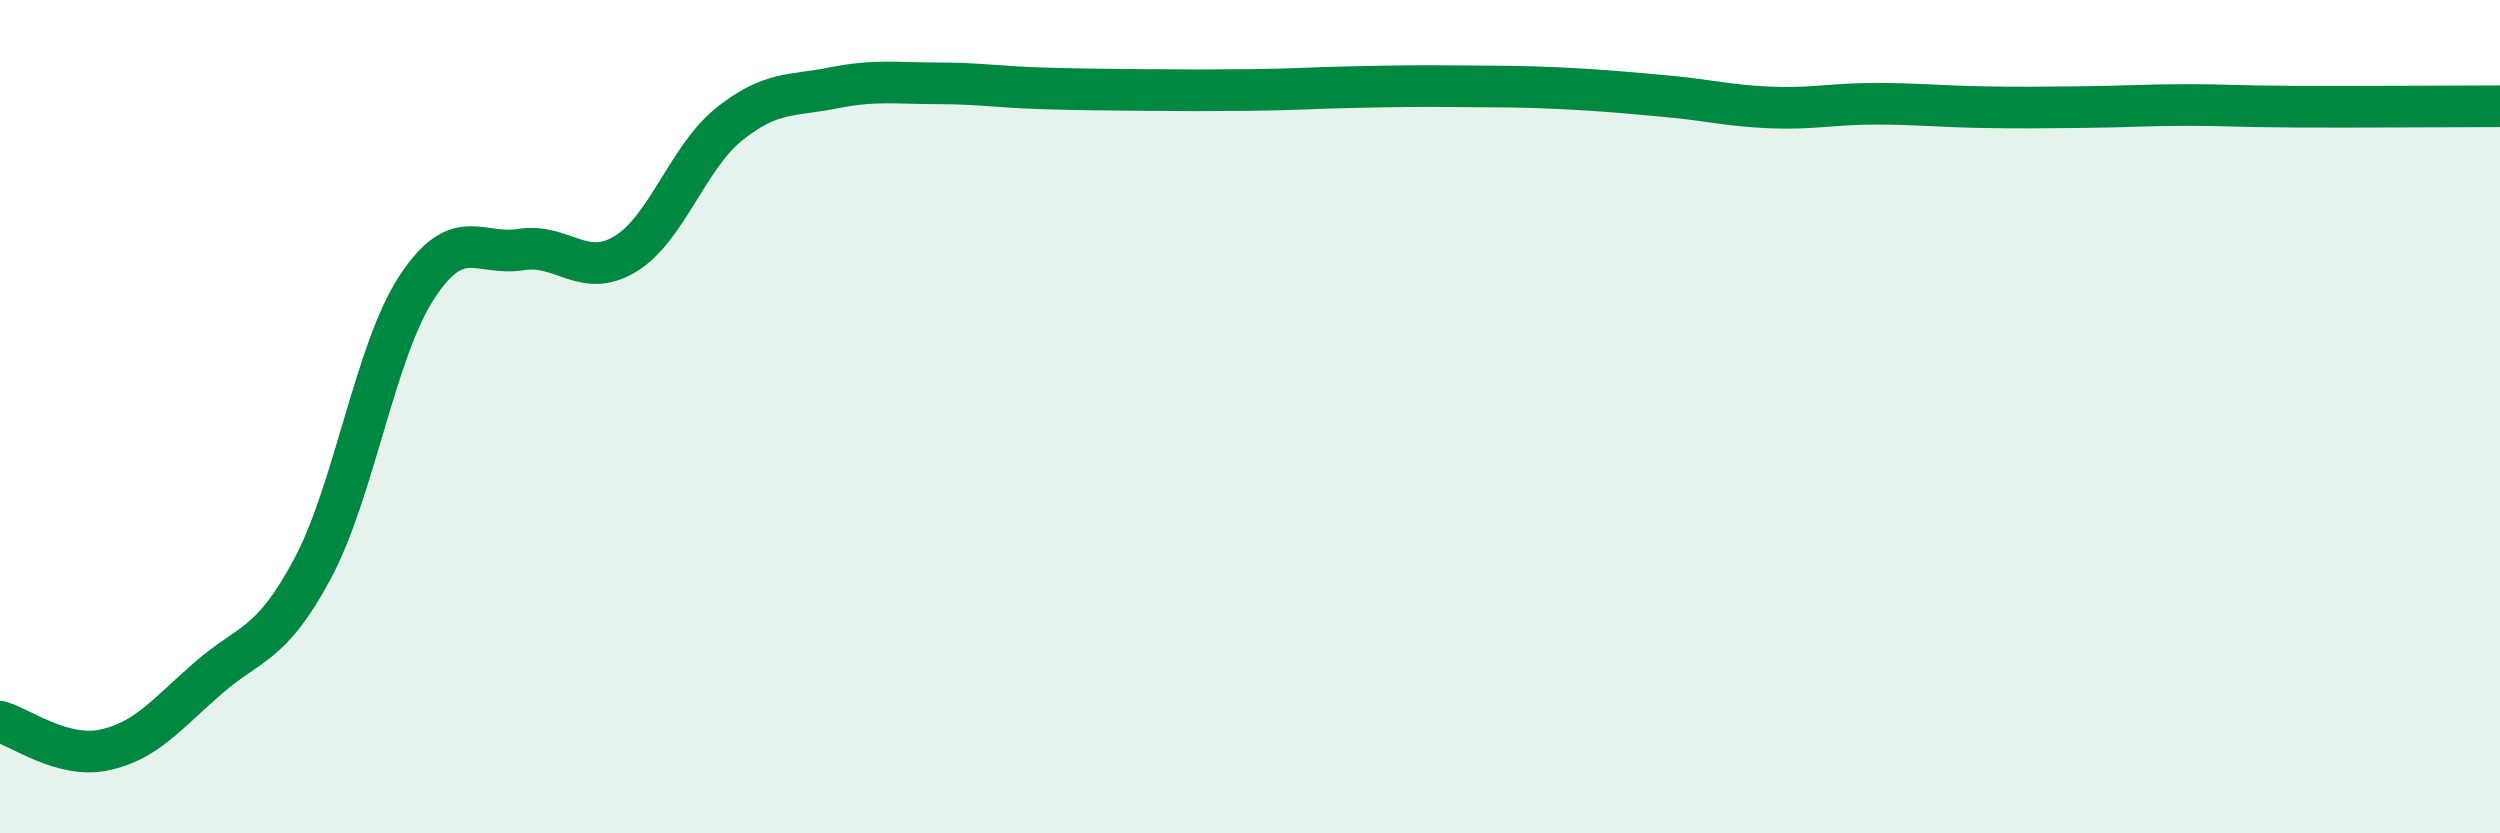
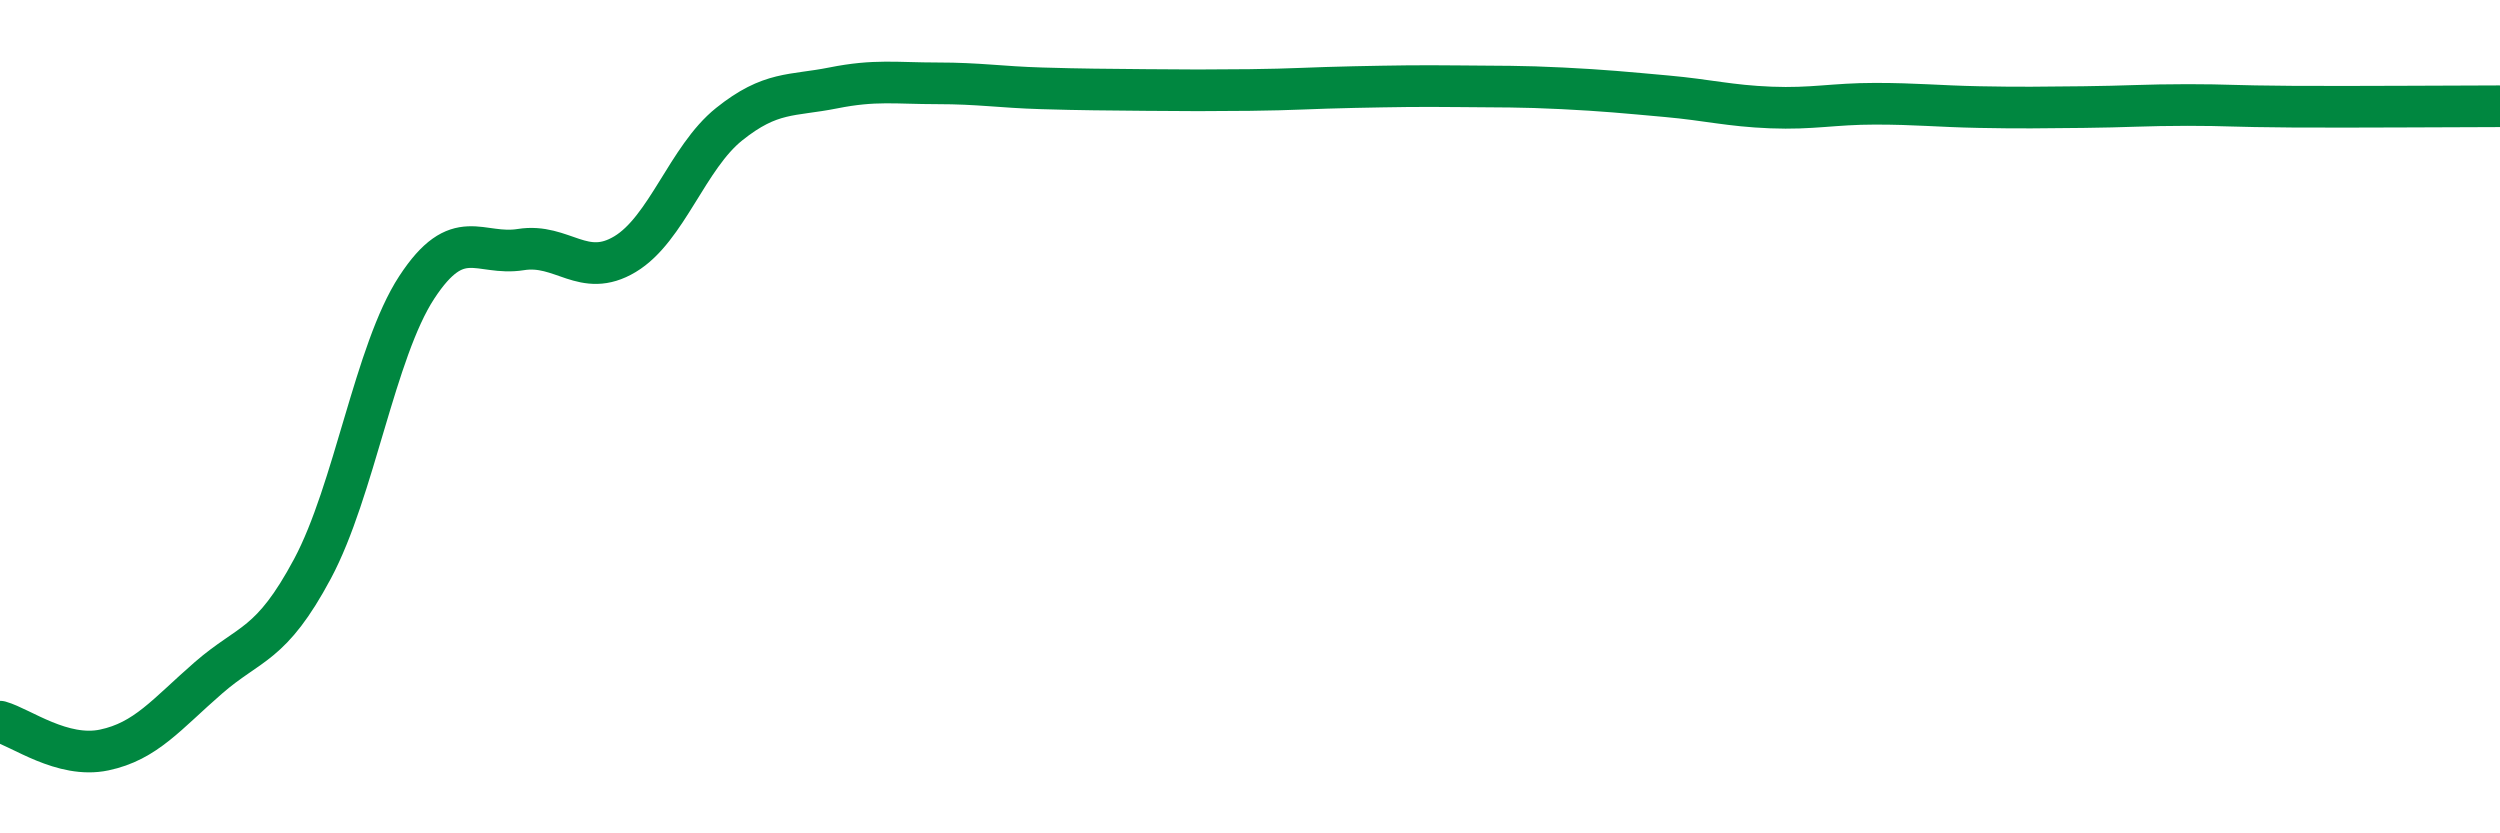
<svg xmlns="http://www.w3.org/2000/svg" width="60" height="20" viewBox="0 0 60 20">
-   <path d="M 0,17.32 C 0.5,17.46 1.5,18.21 2.5,18 C 3.5,17.79 4,17.14 5,16.27 C 6,15.4 6.5,15.52 7.5,13.65 C 8.5,11.78 9,8.43 10,6.9 C 11,5.37 11.5,6.15 12.5,5.99 C 13.5,5.83 14,6.7 15,6.1 C 16,5.5 16.5,3.78 17.5,2.98 C 18.5,2.18 19,2.31 20,2.11 C 21,1.91 21.5,2 22.5,2 C 23.5,2 24,2.09 25,2.12 C 26,2.15 26.5,2.15 27.5,2.16 C 28.5,2.17 29,2.17 30,2.16 C 31,2.15 31.5,2.11 32.5,2.09 C 33.5,2.07 34,2.06 35,2.07 C 36,2.08 36.5,2.07 37.5,2.12 C 38.5,2.17 39,2.22 40,2.31 C 41,2.4 41.5,2.54 42.5,2.58 C 43.5,2.62 44,2.49 45,2.49 C 46,2.49 46.5,2.55 47.5,2.57 C 48.5,2.59 49,2.58 50,2.57 C 51,2.56 51.5,2.52 52.5,2.52 C 53.5,2.52 53.5,2.55 55,2.56 C 56.5,2.57 59,2.55 60,2.55L60 20L0 20Z" fill="#008740" opacity="0.1" stroke-linecap="round" stroke-linejoin="round" />
  <path d="M 0,17.32 C 0.5,17.46 1.5,18.21 2.5,18 C 3.5,17.79 4,17.14 5,16.27 C 6,15.4 6.5,15.52 7.5,13.65 C 8.5,11.78 9,8.43 10,6.9 C 11,5.37 11.5,6.15 12.5,5.99 C 13.5,5.83 14,6.7 15,6.1 C 16,5.5 16.5,3.78 17.5,2.98 C 18.5,2.18 19,2.31 20,2.11 C 21,1.91 21.5,2 22.5,2 C 23.5,2 24,2.09 25,2.12 C 26,2.15 26.5,2.15 27.5,2.16 C 28.5,2.17 29,2.17 30,2.16 C 31,2.15 31.5,2.11 32.5,2.09 C 33.5,2.07 34,2.06 35,2.07 C 36,2.08 36.5,2.07 37.5,2.12 C 38.5,2.17 39,2.22 40,2.31 C 41,2.4 41.5,2.54 42.5,2.58 C 43.5,2.62 44,2.49 45,2.49 C 46,2.49 46.5,2.55 47.5,2.57 C 48.5,2.59 49,2.58 50,2.57 C 51,2.56 51.5,2.52 52.5,2.52 C 53.5,2.52 53.5,2.55 55,2.56 C 56.5,2.57 59,2.55 60,2.55" stroke="#008740" stroke-width="1" fill="none" stroke-linecap="round" stroke-linejoin="round" />
</svg>